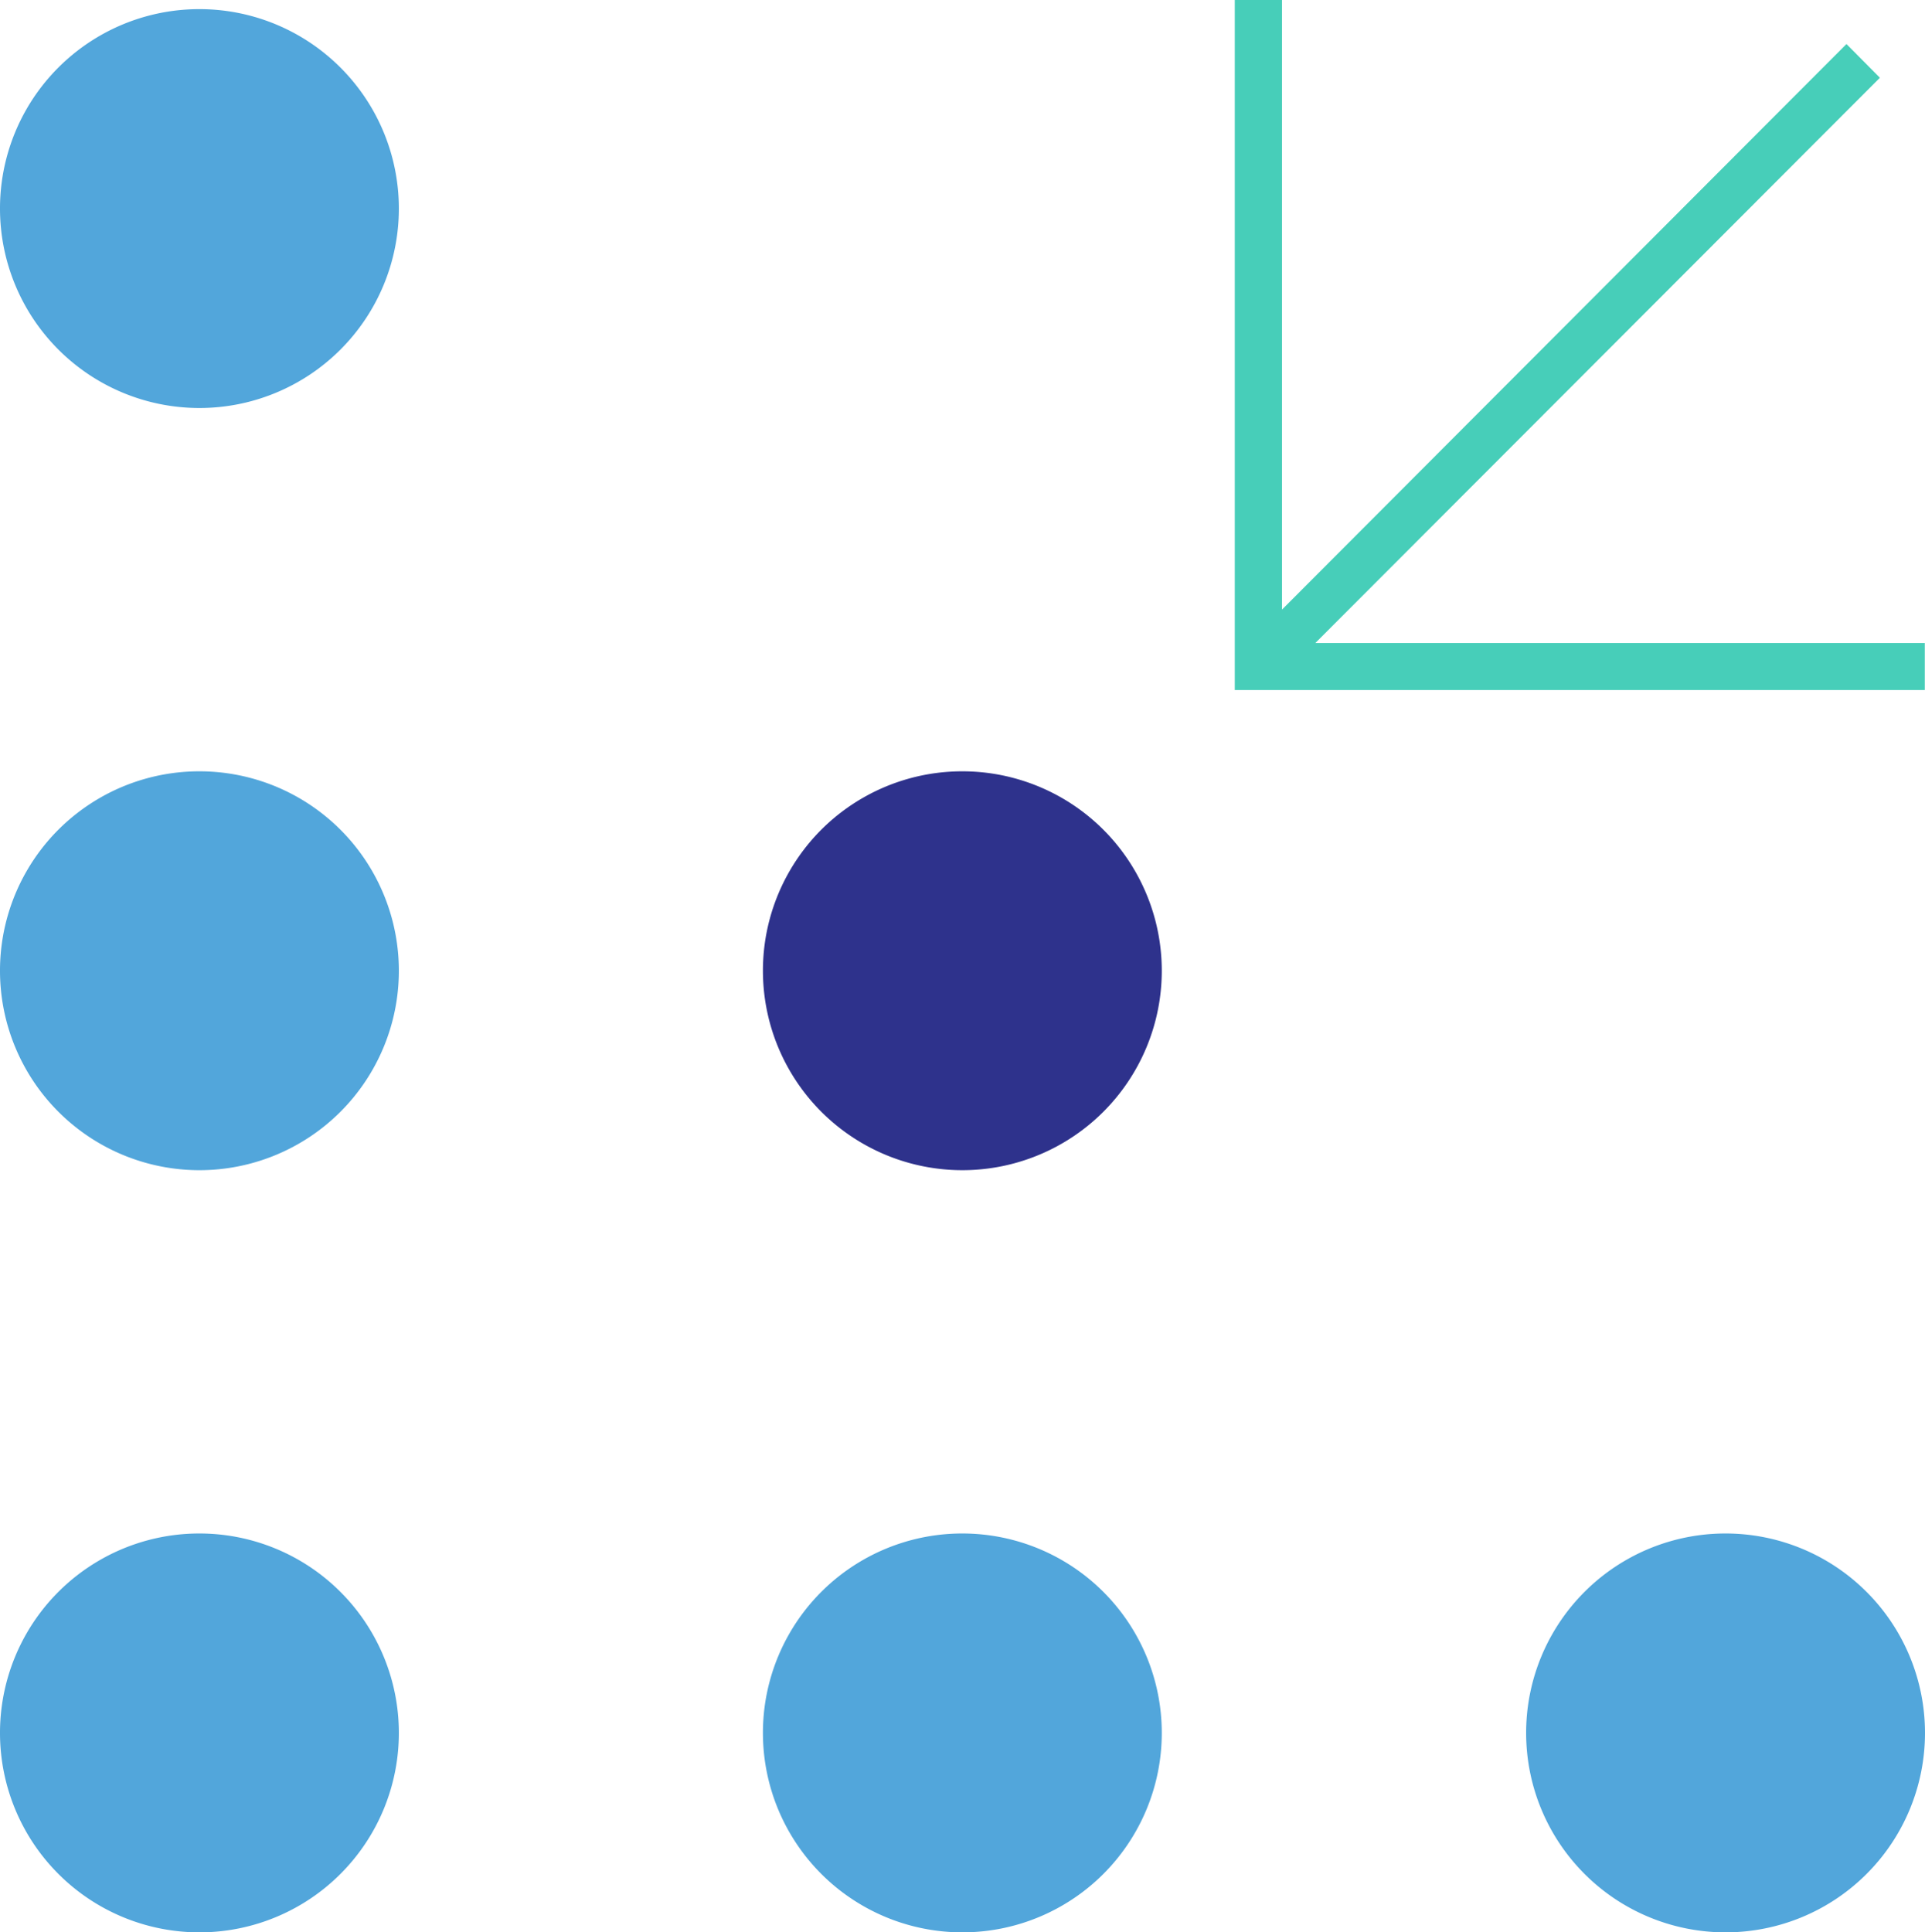
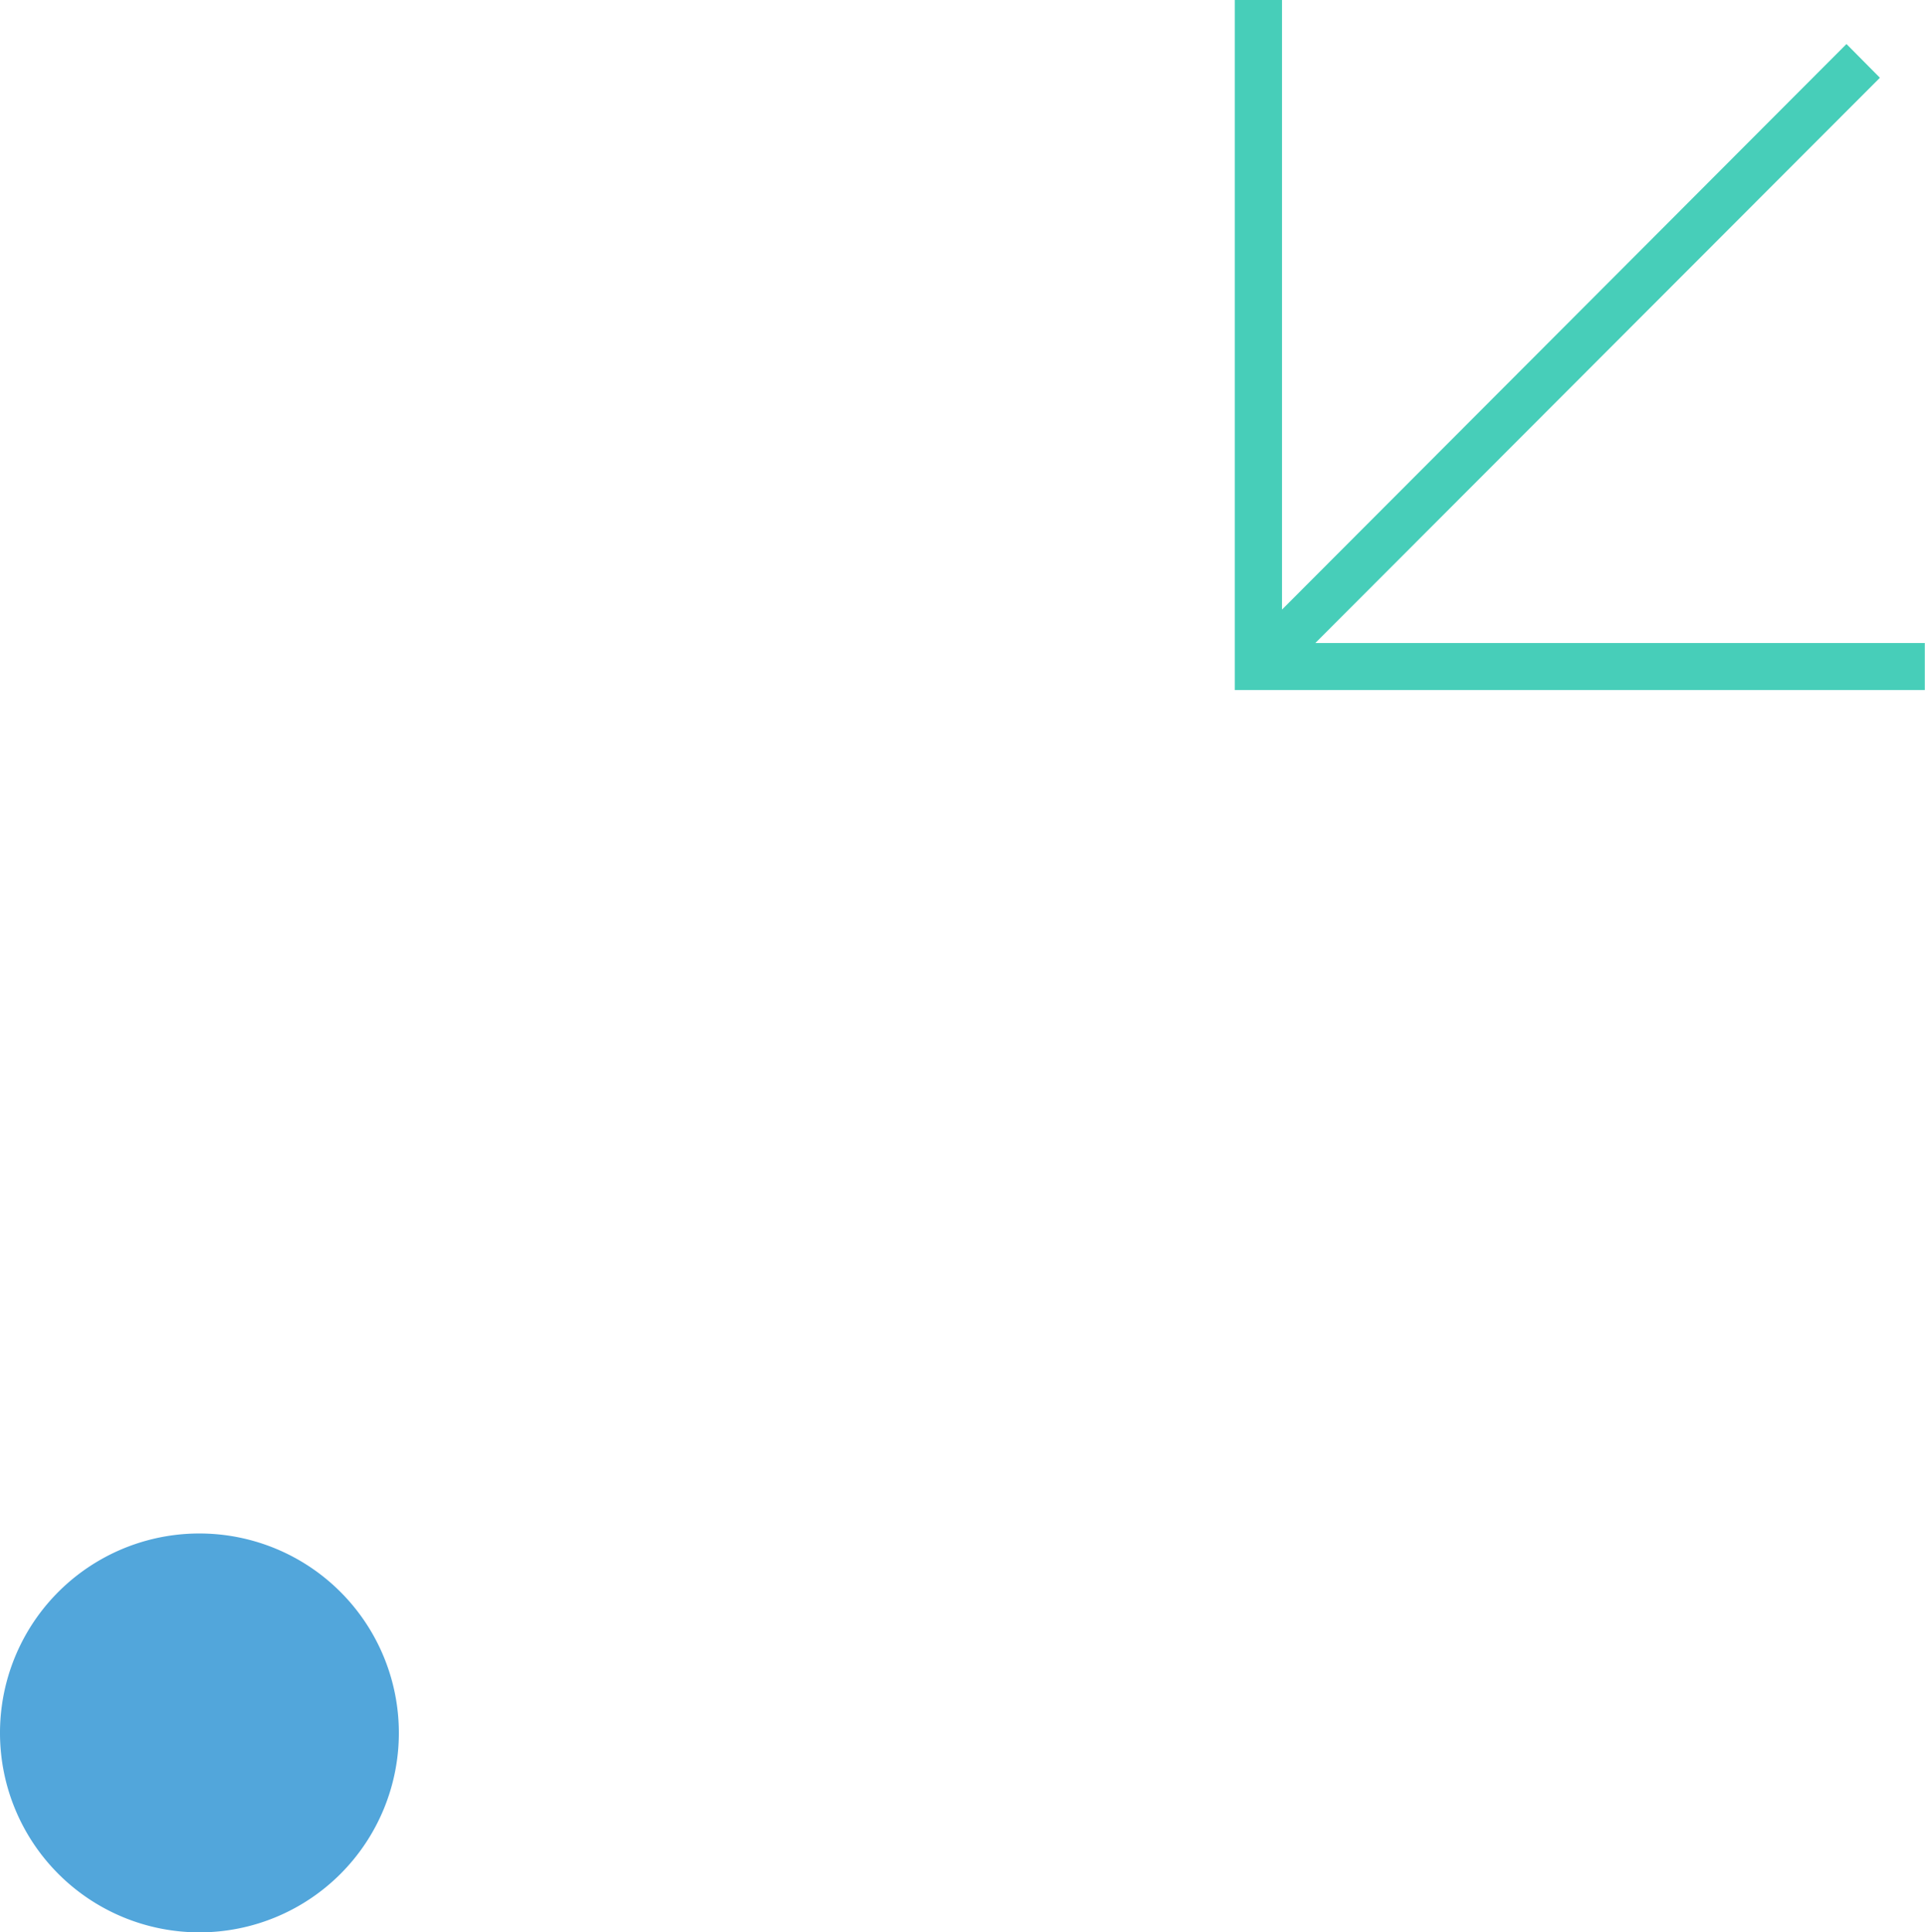
<svg xmlns="http://www.w3.org/2000/svg" width="19.807" height="19.881" viewBox="0 0 19.807 19.881">
  <defs>
    <clipPath id="clip-path">
      <rect id="Rectangle_2090" data-name="Rectangle 2090" width="19.807" height="19.881" fill="none" />
    </clipPath>
  </defs>
  <g id="Group_4549" data-name="Group 4549" transform="translate(0 0)">
    <g id="Group_4546" data-name="Group 4546" transform="translate(0 0)" clip-path="url(#clip-path)">
-       <path id="Path_2606" data-name="Path 2606" d="M2.052.211A2.052,2.052,0,1,1,0,2.263,2.051,2.051,0,0,1,2.052.211h0" transform="translate(0 -0.117)" fill="#52a6db" />
-       <path id="Path_2607" data-name="Path 2607" d="M2.052,17.792A2.052,2.052,0,1,1,0,19.844a2.051,2.051,0,0,1,2.052-2.052Z" transform="translate(0 -9.856)" fill="#52a6db" />
      <path id="Path_2608" data-name="Path 2608" d="M2.052,35.373A2.052,2.052,0,1,1,0,37.425a2.051,2.051,0,0,1,2.052-2.052Z" transform="translate(0 -19.595)" fill="#52a6db" />
-       <path id="Path_2609" data-name="Path 2609" d="M19.652,17.792A2.052,2.052,0,1,1,17.6,19.844a2.051,2.051,0,0,1,2.052-2.052Z" transform="translate(-9.75 -9.856)" fill="#2e328c" />
-       <path id="Path_2610" data-name="Path 2610" d="M19.652,35.373A2.052,2.052,0,1,1,17.6,37.425a2.051,2.051,0,0,1,2.052-2.052Z" transform="translate(-9.75 -19.595)" fill="#52a6db" />
-       <path id="Path_2611" data-name="Path 2611" d="M37.258,35.373a2.052,2.052,0,1,1-2.052,2.052,2.051,2.051,0,0,1,2.052-2.052Z" transform="translate(-19.503 -19.595)" fill="#52a6db" />
      <path id="Path_2612" data-name="Path 2612" d="M29.313,6.616,35.122.8,34.778.453,28.97,6.272V0h-.486V7.1h7.1V6.616Z" transform="translate(-15.779 0)" fill="#47ceb9" />
    </g>
  </g>
</svg>